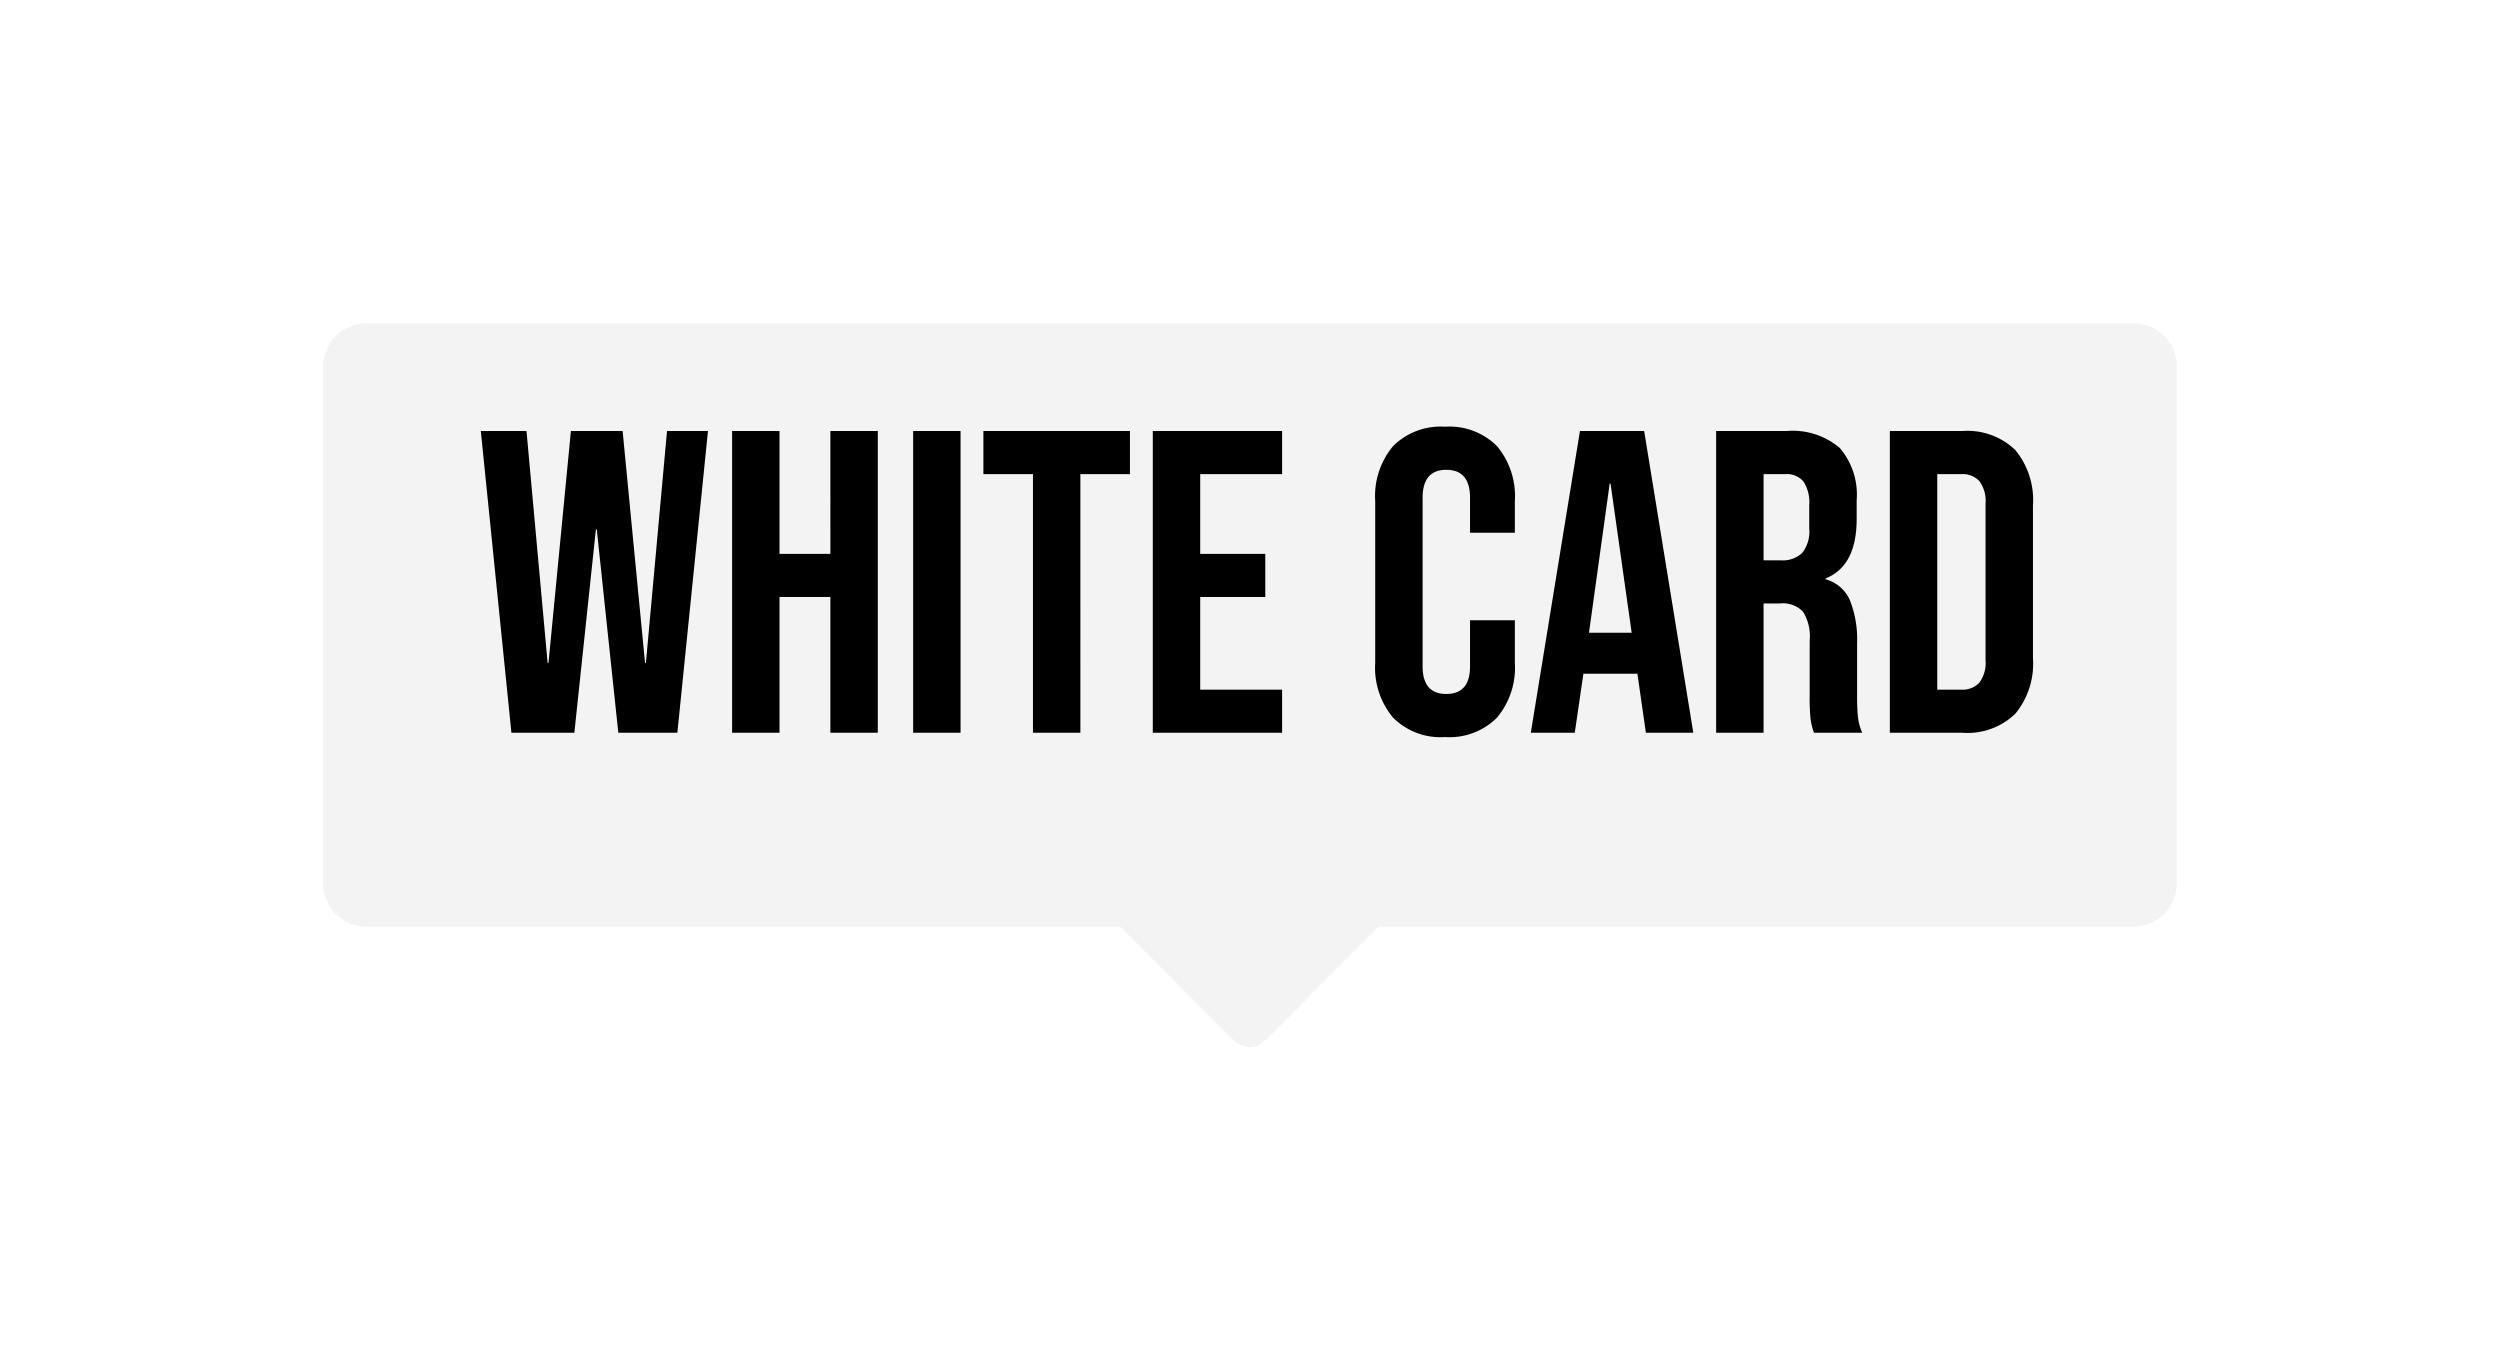
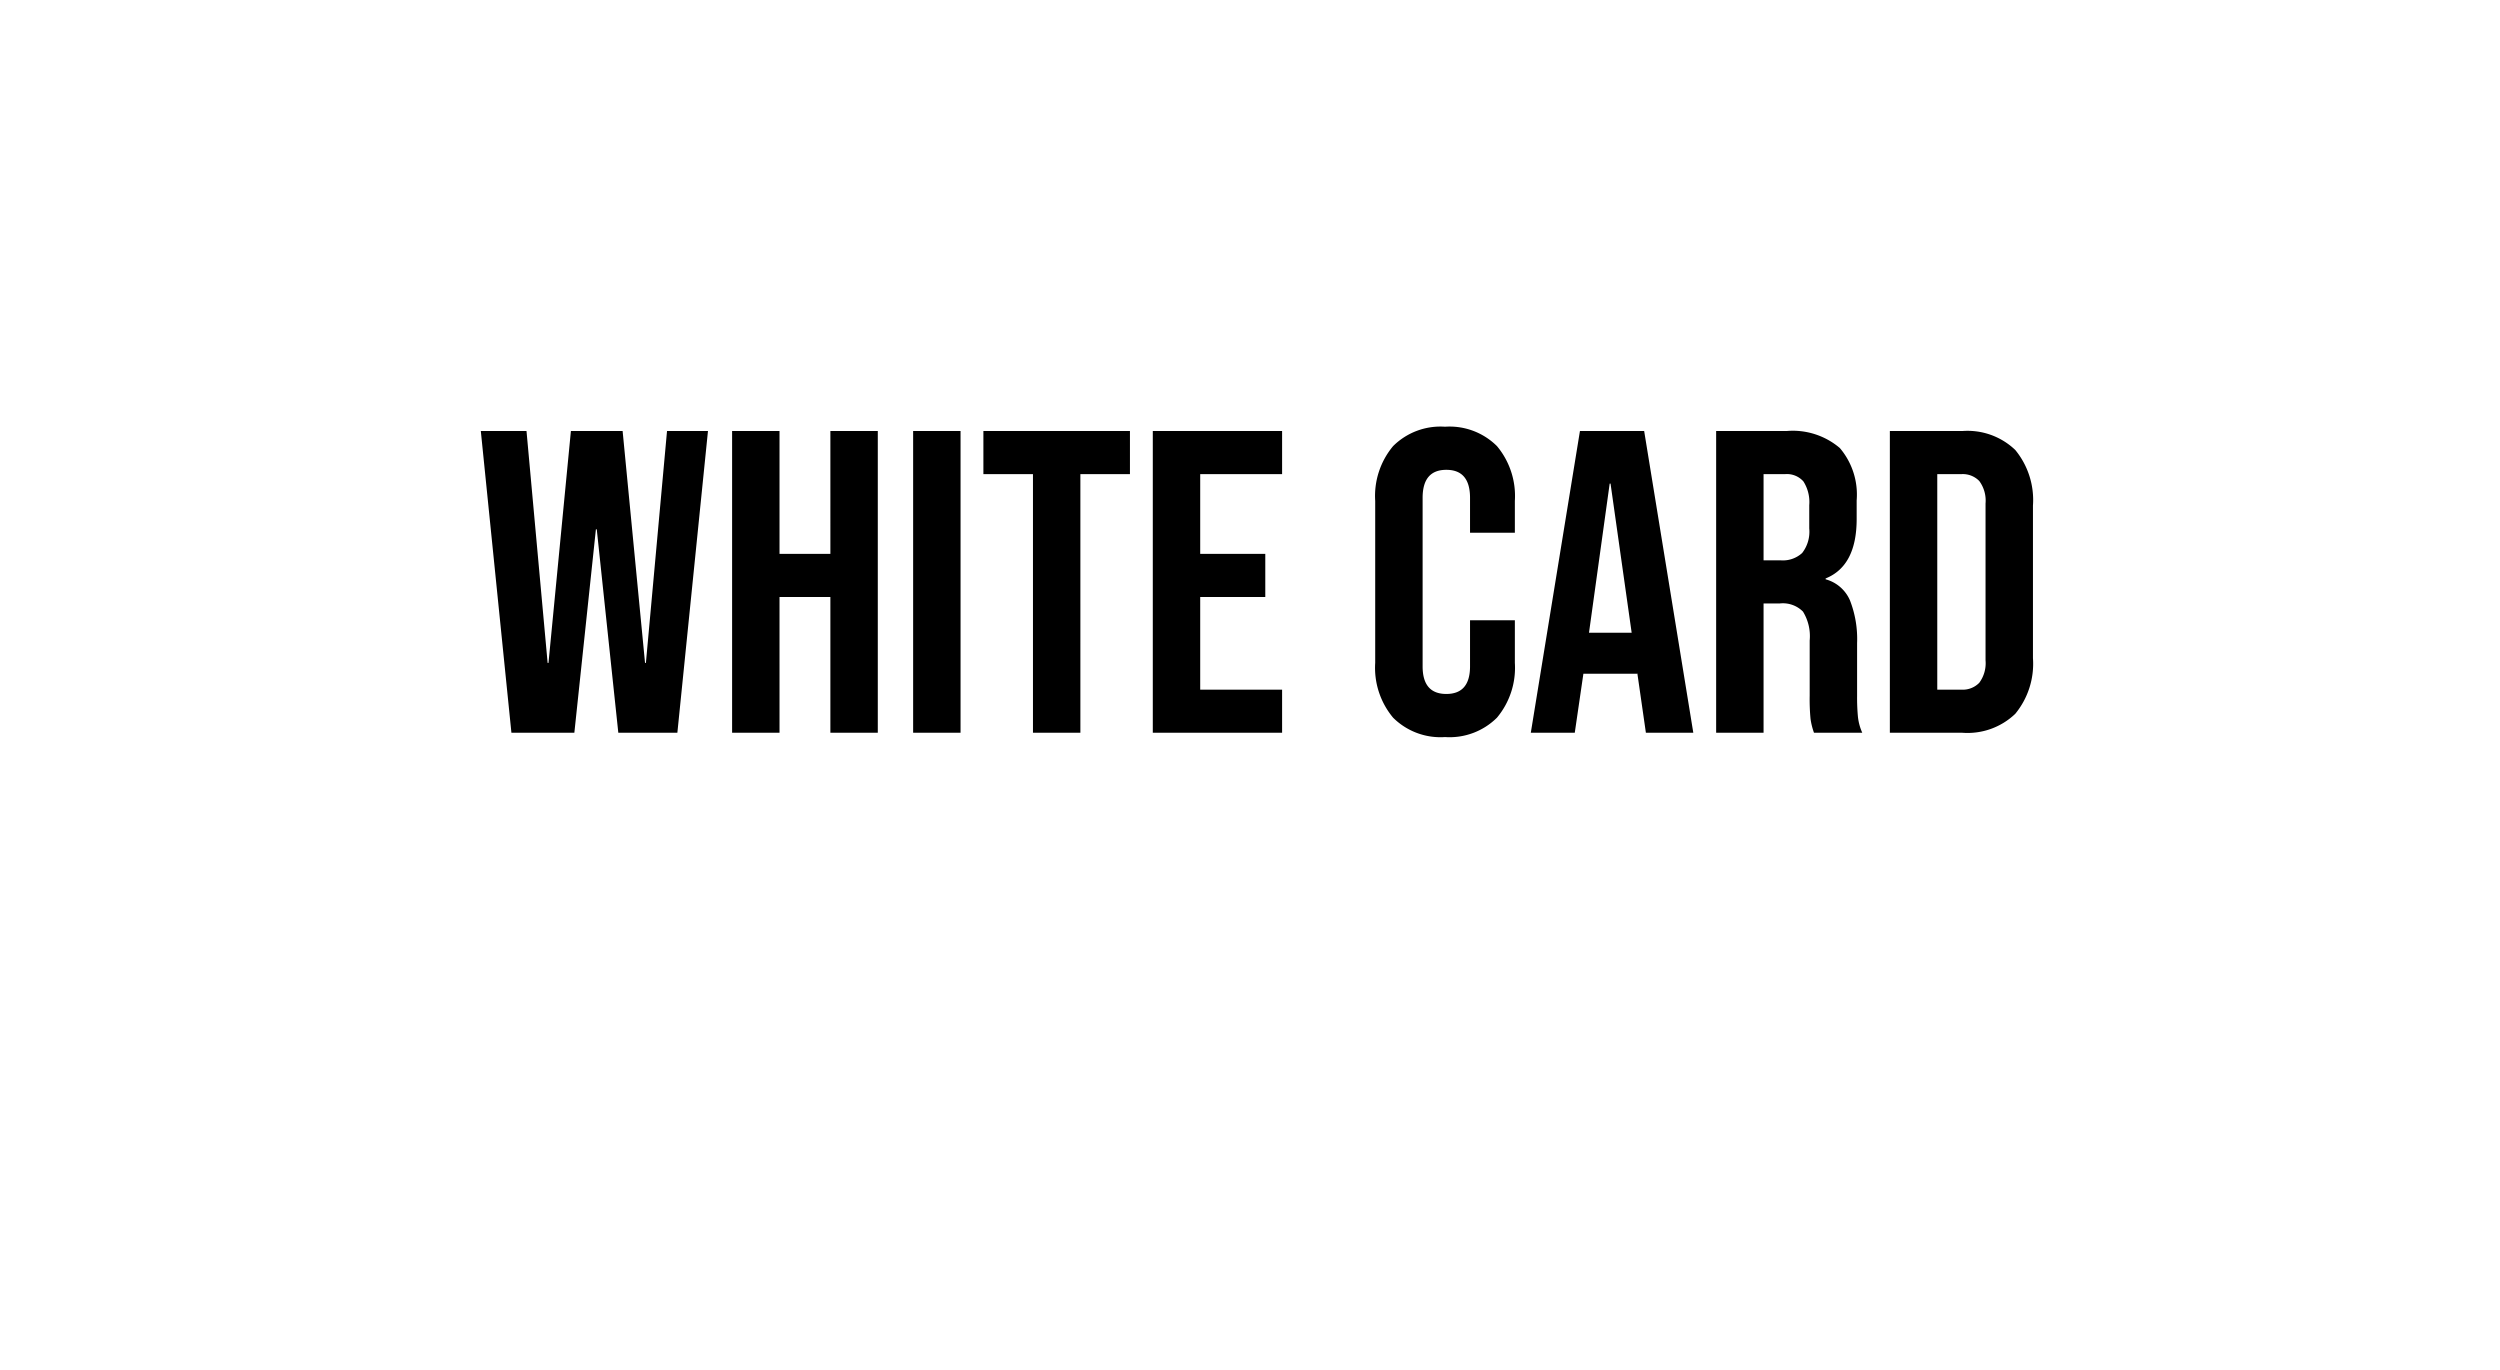
<svg xmlns="http://www.w3.org/2000/svg" width="116.001" height="63.585" viewBox="0 0 116.001 63.585">
  <defs>
    <style>.a{fill:#f3f3f3;}.b{filter:url(#a);}</style>
    <filter id="a" x="0" y="0" width="116.001" height="63.585" filterUnits="userSpaceOnUse">
      <feOffset dy="2" input="SourceAlpha" />
      <feGaussianBlur stdDeviation="5" result="b" />
      <feFlood flood-opacity="0.161" />
      <feComposite operator="in" in2="b" />
      <feComposite in="SourceGraphic" />
    </filter>
  </defs>
  <g transform="translate(15 13)">
    <g class="b" transform="matrix(1, 0, 0, 1, -15, -13)">
-       <path class="a" d="M-8613.222-3299.706l-5.293-5.294H-8653.5a2,2,0,0,1-2-2v-24a2,2,0,0,1,2-2h82a2,2,0,0,1,2,2v24a2,2,0,0,1-2,2h-35.016l-5.292,5.294a1,1,0,0,1-.707.292A1,1,0,0,1-8613.222-3299.706Z" transform="translate(8670.5 3346)" />
-     </g>
+       </g>
    <path d="M-36.19-14h2.12l.98,10.76h.04L-32.01-14h2.4l1.04,10.76h.04L-27.55-14h1.9L-27.07,0h-2.74l-1-9.44h-.04l-1,9.44h-2.92Zm11.66,0h2.2v5.7h2.36V-14h2.2V0h-2.2V-6.3h-2.36V0h-2.2Zm8.4,0h2.2V0h-2.2Zm5.56,2h-2.3v-2h6.8v2h-2.3V0h-2.2Zm5.56-2h6v2h-3.8v3.7H.21v2H-2.81V-2H.99V0h-6ZM8.55.2A3.116,3.116,0,0,1,6.14-.7a3.609,3.609,0,0,1-.83-2.54v-7.52a3.609,3.609,0,0,1,.83-2.54,3.116,3.116,0,0,1,2.41-.9,3.116,3.116,0,0,1,2.41.9,3.609,3.609,0,0,1,.83,2.54v1.48H9.71V-10.9q0-1.3-1.1-1.3t-1.1,1.3v7.82q0,1.28,1.1,1.28t1.1-1.28V-5.22h2.08v1.98A3.609,3.609,0,0,1,10.96-.7,3.116,3.116,0,0,1,8.55.2ZM14.81-14h2.98L20.07,0h-2.2l-.4-2.78v.04h-2.5L14.57,0H12.53Zm2.4,9.36-.98-6.92h-.04l-.96,6.92ZM21.13-14h3.26a3.366,3.366,0,0,1,2.48.79,3.336,3.336,0,0,1,.78,2.43v.86q0,2.18-1.44,2.76v.04a1.717,1.717,0,0,1,1.13.98,4.935,4.935,0,0,1,.33,1.98V-1.7a9.406,9.406,0,0,0,.04.97,2.434,2.434,0,0,0,.2.73H25.67a3.207,3.207,0,0,1-.16-.64,9.627,9.627,0,0,1-.04-1.08V-4.28a2.172,2.172,0,0,0-.31-1.34A1.311,1.311,0,0,0,24.09-6h-.76V0h-2.2Zm3,6a1.32,1.32,0,0,0,.99-.34,1.607,1.607,0,0,0,.33-1.14v-1.08a1.777,1.777,0,0,0-.27-1.1,1.02,1.02,0,0,0-.85-.34h-1v4Zm5.06-6h3.36a3.2,3.2,0,0,1,2.46.88,3.655,3.655,0,0,1,.82,2.58v7.08a3.655,3.655,0,0,1-.82,2.58A3.2,3.2,0,0,1,32.55,0H29.19ZM32.51-2a1.063,1.063,0,0,0,.83-.32,1.527,1.527,0,0,0,.29-1.04v-7.28a1.527,1.527,0,0,0-.29-1.04,1.063,1.063,0,0,0-.83-.32H31.39V-2Z" transform="translate(43.5 21)" />
  </g>
</svg>